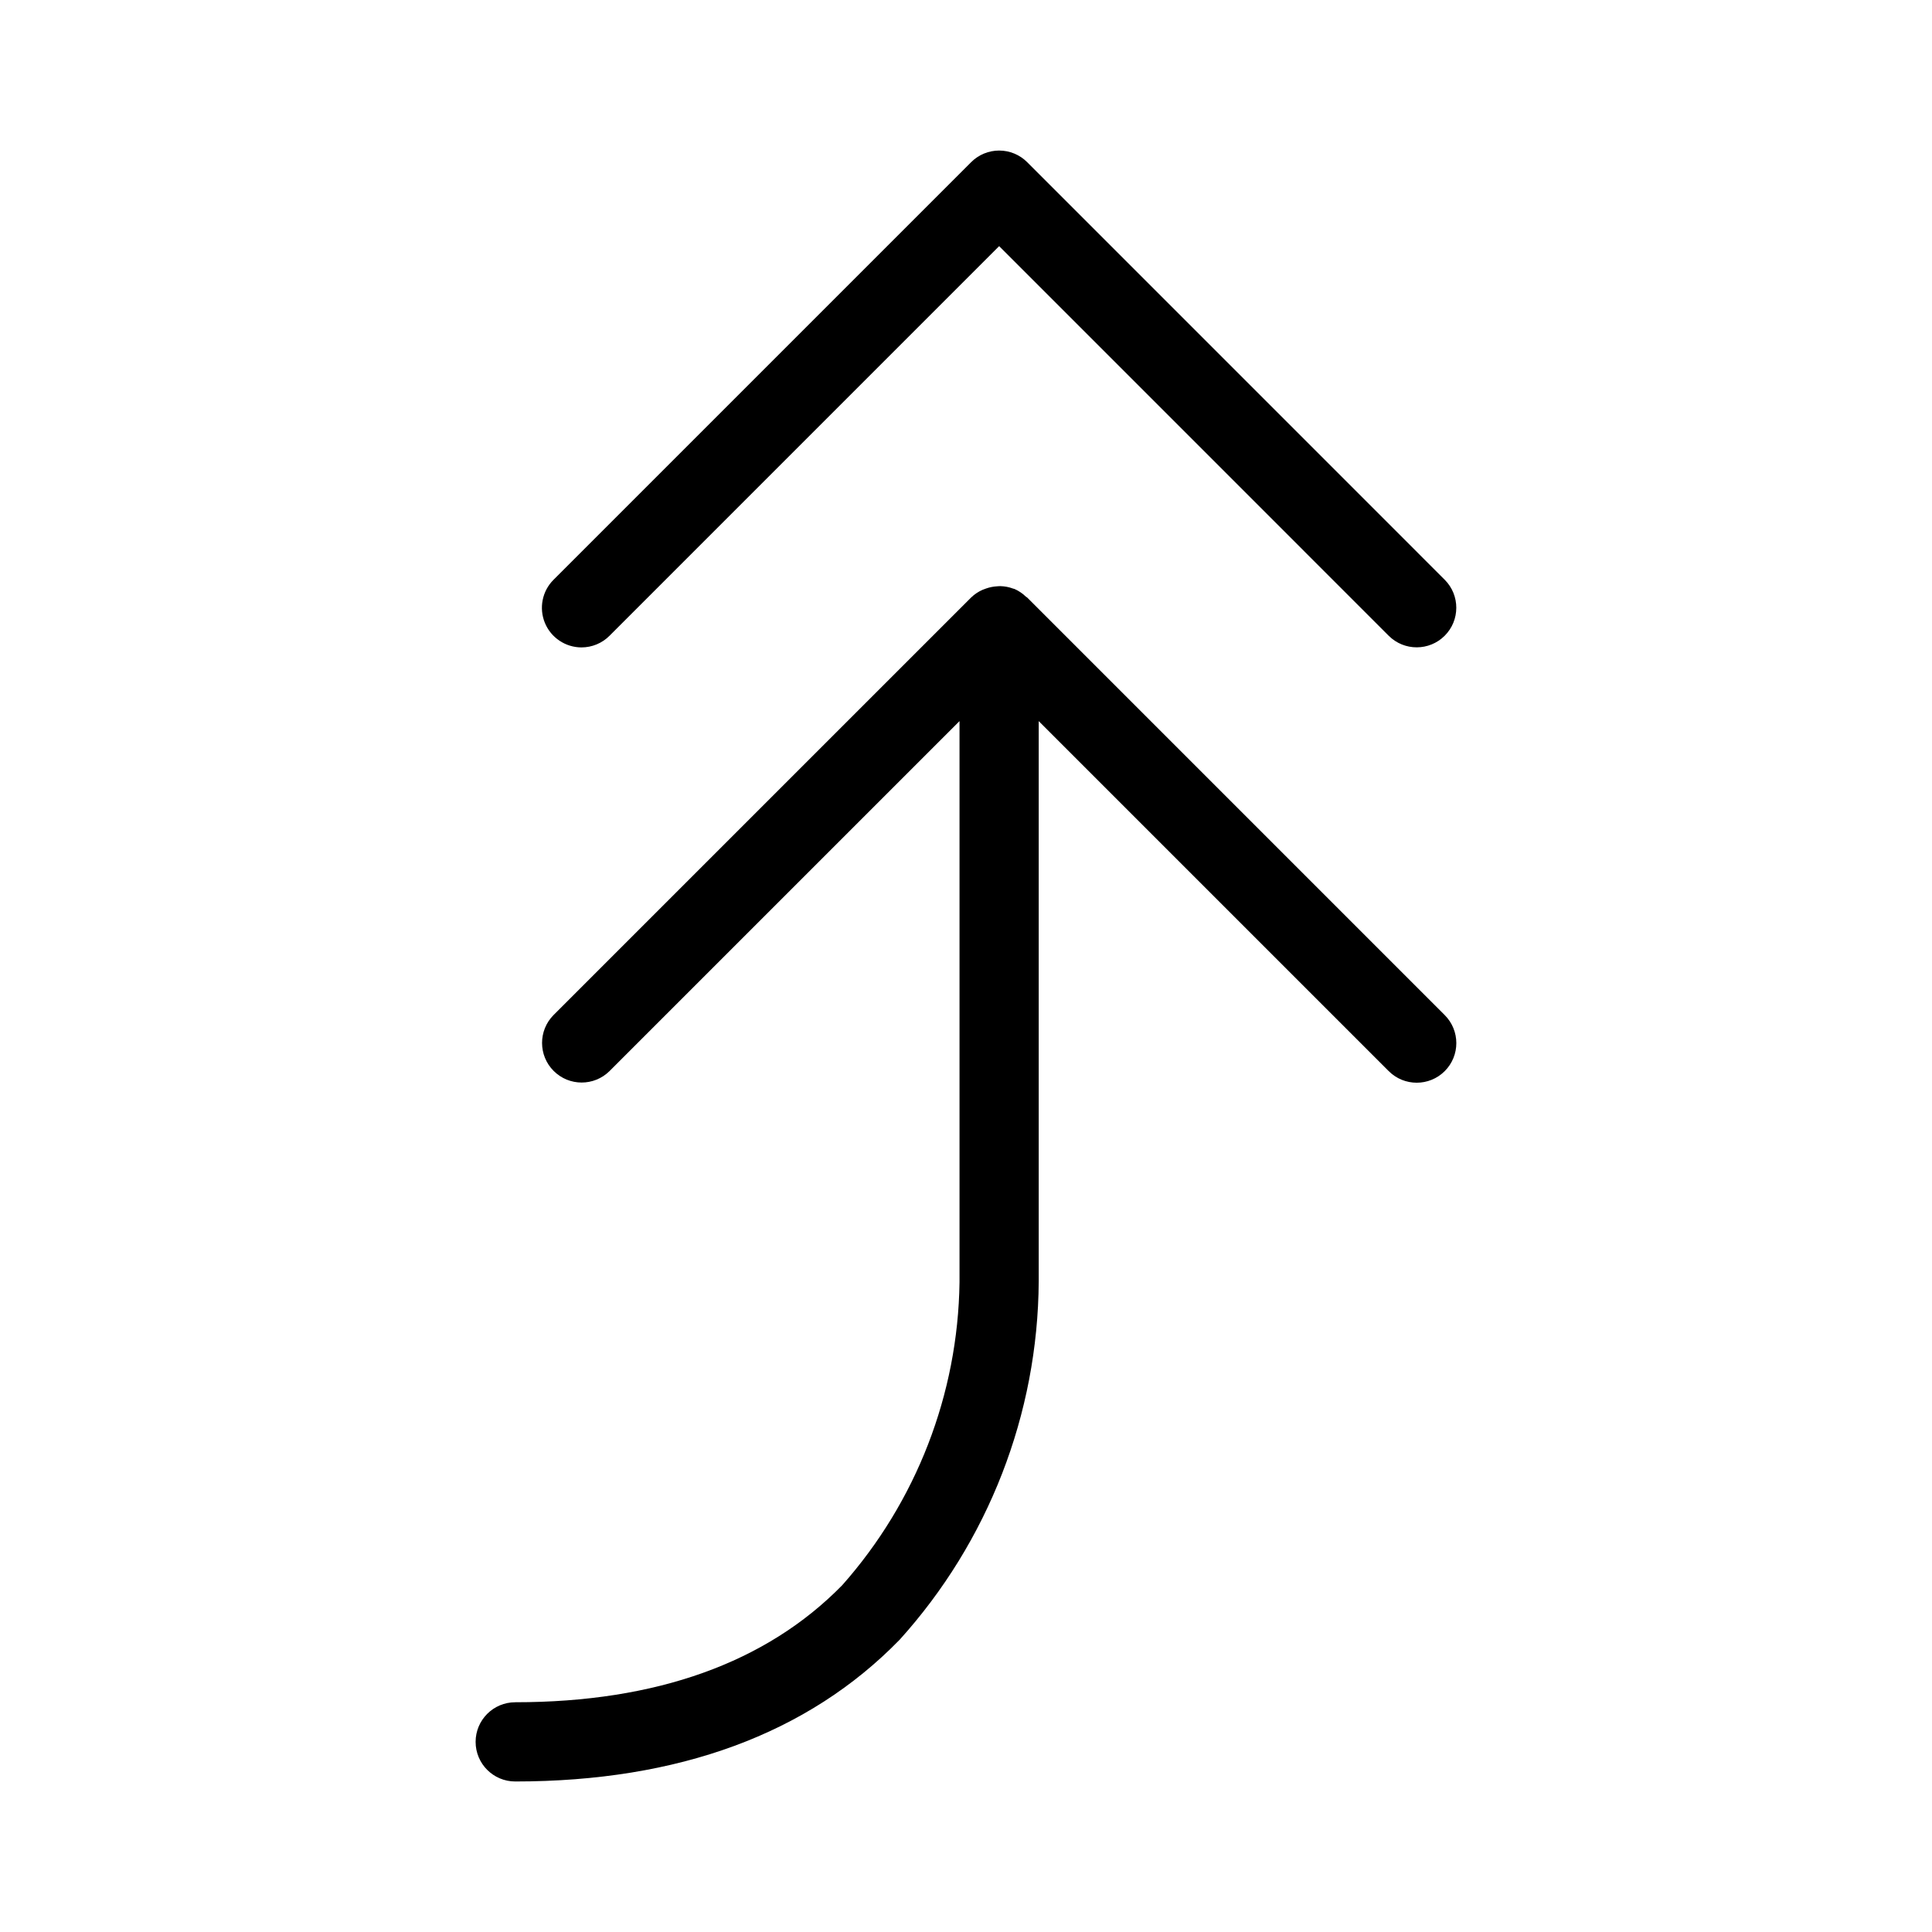
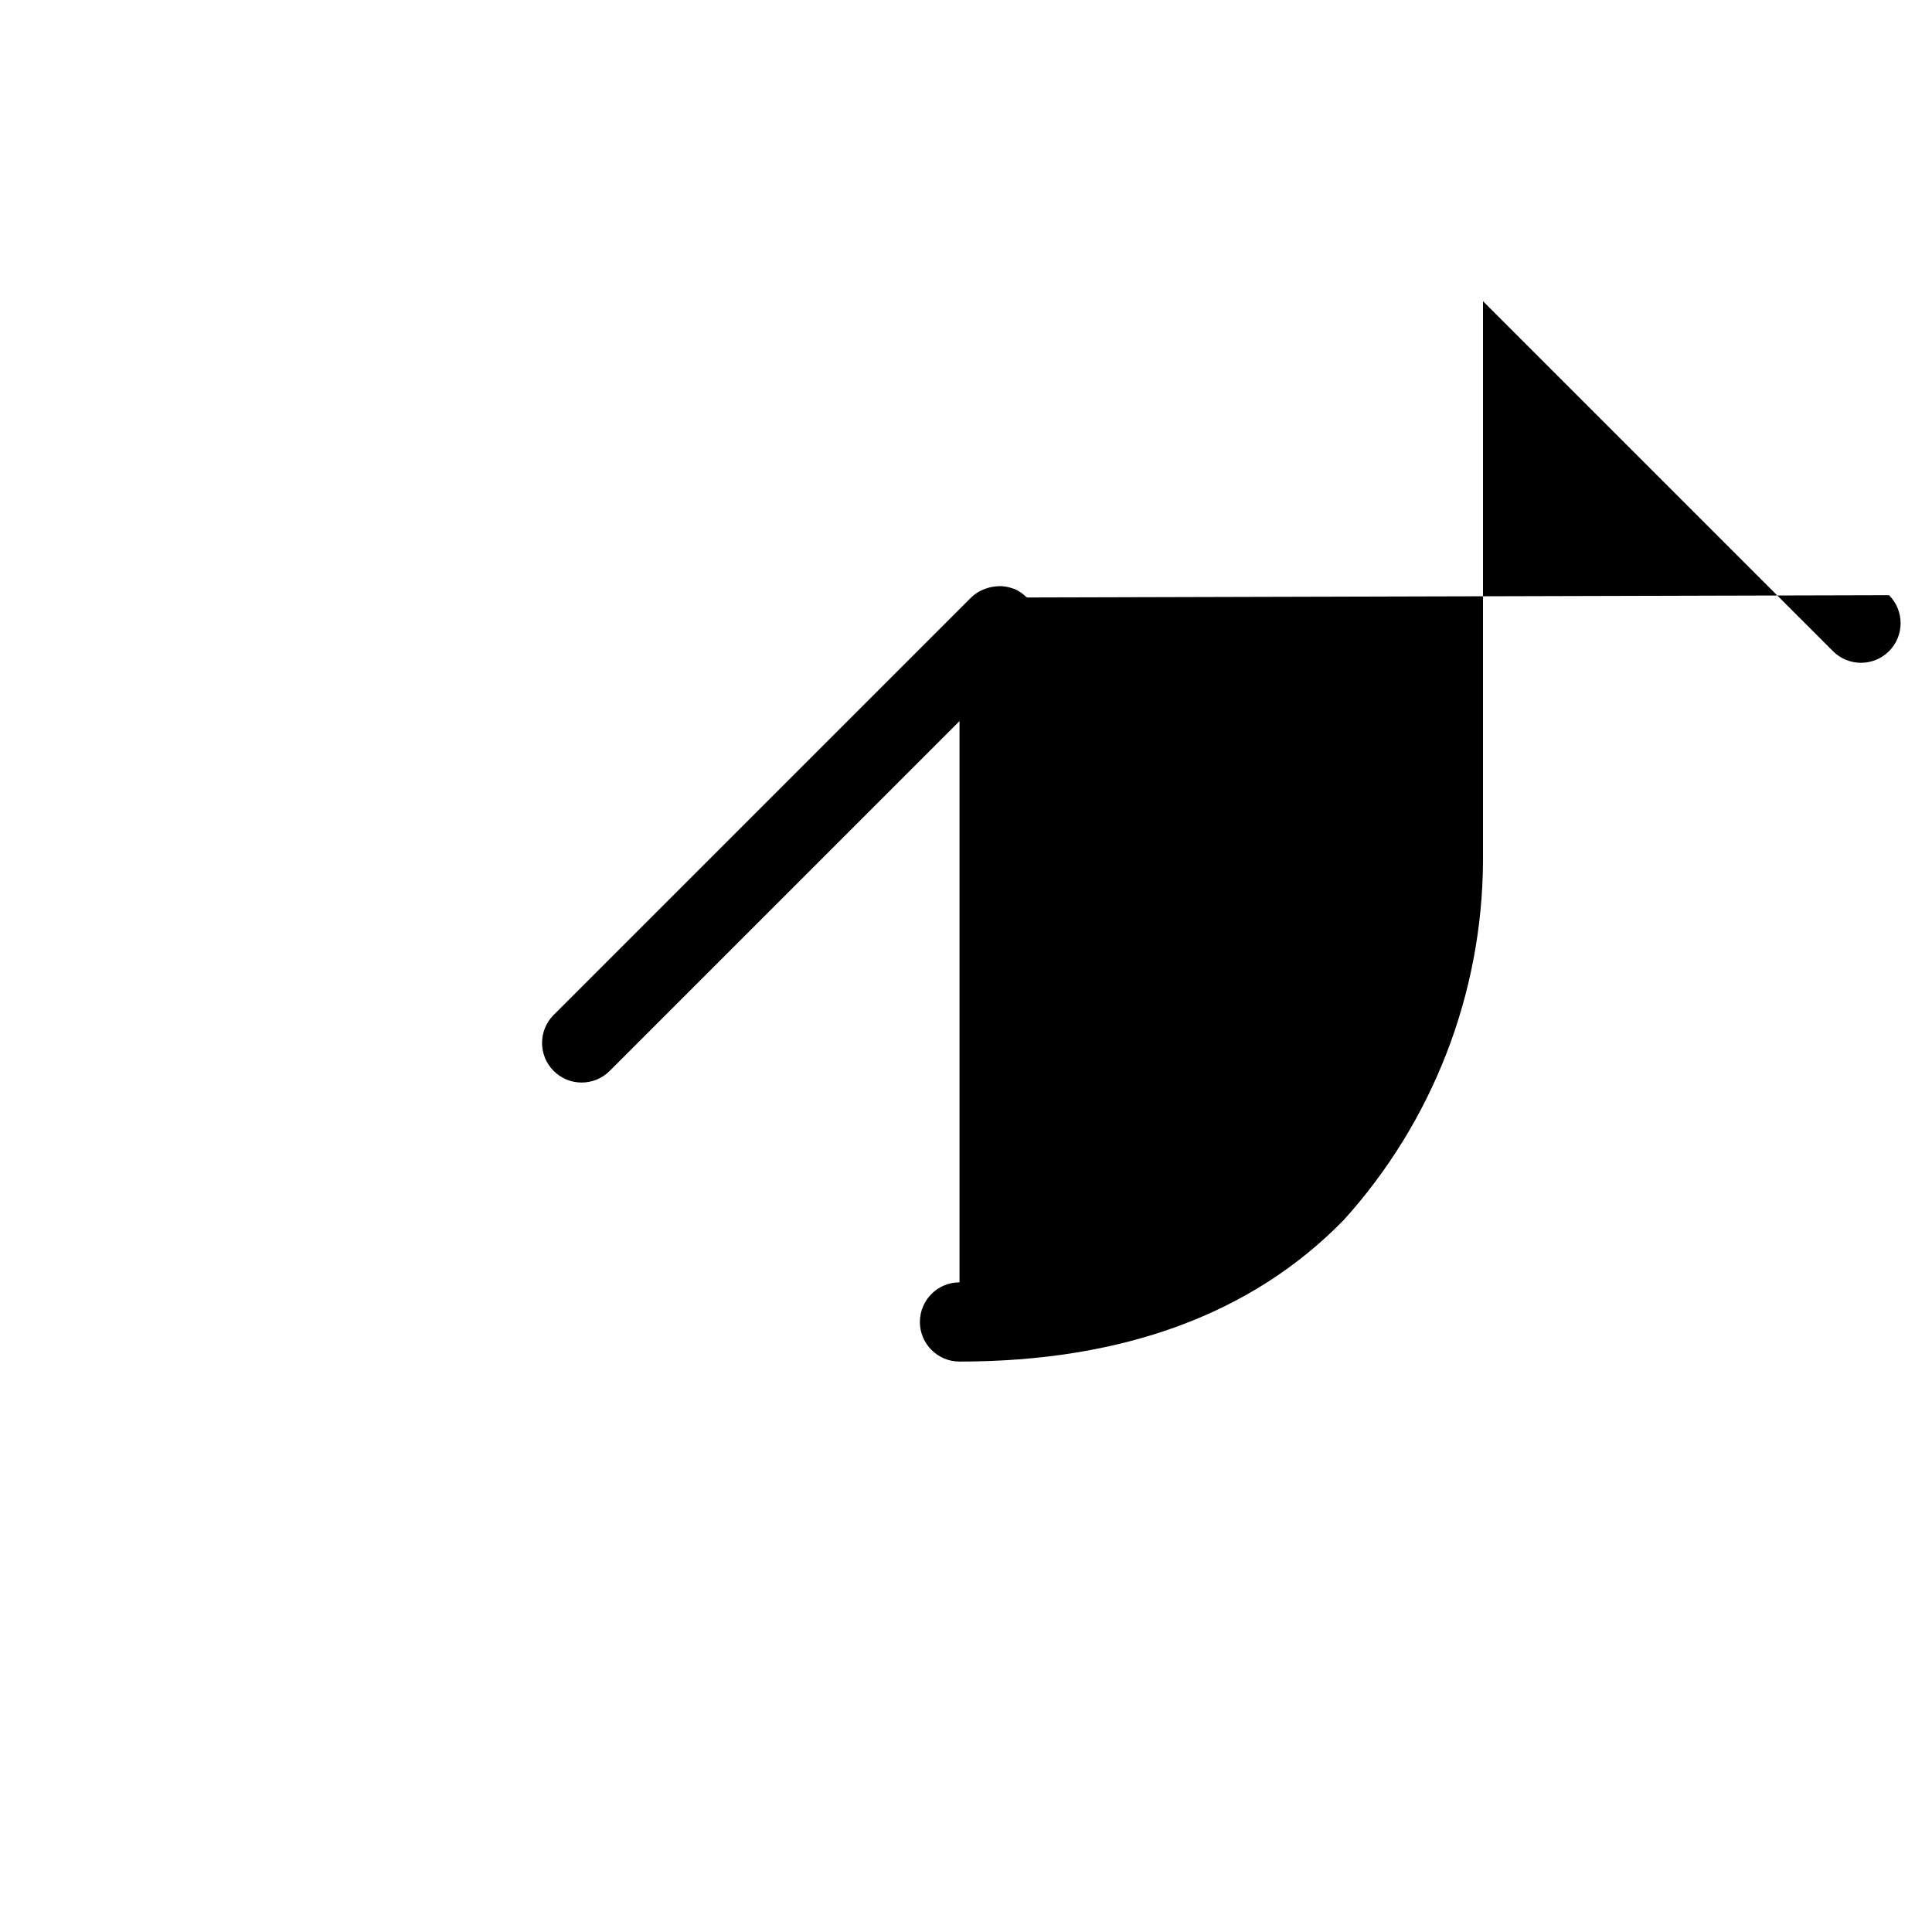
<svg xmlns="http://www.w3.org/2000/svg" fill="#000000" width="800px" height="800px" version="1.1" viewBox="144 144 512 512">
  <g>
-     <path d="m298.1 315.57c2.785 0 5.457-1.105 7.422-3.078l103.26-103.26 103.25 103.26c4.102 4.086 10.734 4.078 14.828-0.016 4.09-4.09 4.098-10.723 0.016-14.824l-110.67-110.68c-1.965-1.969-4.637-3.074-7.418-3.074-2.785 0-5.453 1.105-7.422 3.074l-110.68 110.68c-3.004 3-3.898 7.516-2.277 11.438 1.625 3.922 5.453 6.477 9.695 6.481z" />
-     <path d="m416.2 302.34c-0.094-0.094-0.219-0.121-0.316-0.211-0.895-0.867-1.941-1.57-3.086-2.066l-0.039-0.008c-0.086-0.035-0.176-0.035-0.262-0.066h0.004c-1.078-0.406-2.215-0.625-3.363-0.656-0.328-0.012-0.637 0.031-0.965 0.051-0.922 0.055-1.832 0.23-2.703 0.527-0.332 0.098-0.66 0.215-0.98 0.348-1.16 0.5-2.223 1.203-3.129 2.082l-110.68 110.67c-4.055 4.109-4.035 10.715 0.047 14.797 4.078 4.082 10.688 4.102 14.793 0.047l92.762-92.754v148.73c-0.406 29.617-11.438 58.102-31.086 80.266-20.16 20.582-49.324 31.016-86.652 31.016l-0.004 0.004c-5.797 0-10.496 4.699-10.496 10.496s4.699 10.496 10.496 10.496c43.297 0 77.551-12.617 101.81-37.496h0.004c23.566-26.059 36.707-59.883 36.918-95.02v-148.49l92.754 92.754c4.098 4.098 10.742 4.098 14.844 0 4.098-4.098 4.098-10.742 0-14.844z" />
+     <path d="m416.2 302.34c-0.094-0.094-0.219-0.121-0.316-0.211-0.895-0.867-1.941-1.57-3.086-2.066l-0.039-0.008c-0.086-0.035-0.176-0.035-0.262-0.066h0.004c-1.078-0.406-2.215-0.625-3.363-0.656-0.328-0.012-0.637 0.031-0.965 0.051-0.922 0.055-1.832 0.23-2.703 0.527-0.332 0.098-0.66 0.215-0.98 0.348-1.16 0.5-2.223 1.203-3.129 2.082l-110.68 110.67c-4.055 4.109-4.035 10.715 0.047 14.797 4.078 4.082 10.688 4.102 14.793 0.047l92.762-92.754v148.73l-0.004 0.004c-5.797 0-10.496 4.699-10.496 10.496s4.699 10.496 10.496 10.496c43.297 0 77.551-12.617 101.81-37.496h0.004c23.566-26.059 36.707-59.883 36.918-95.02v-148.49l92.754 92.754c4.098 4.098 10.742 4.098 14.844 0 4.098-4.098 4.098-10.742 0-14.844z" />
  </g>
</svg>